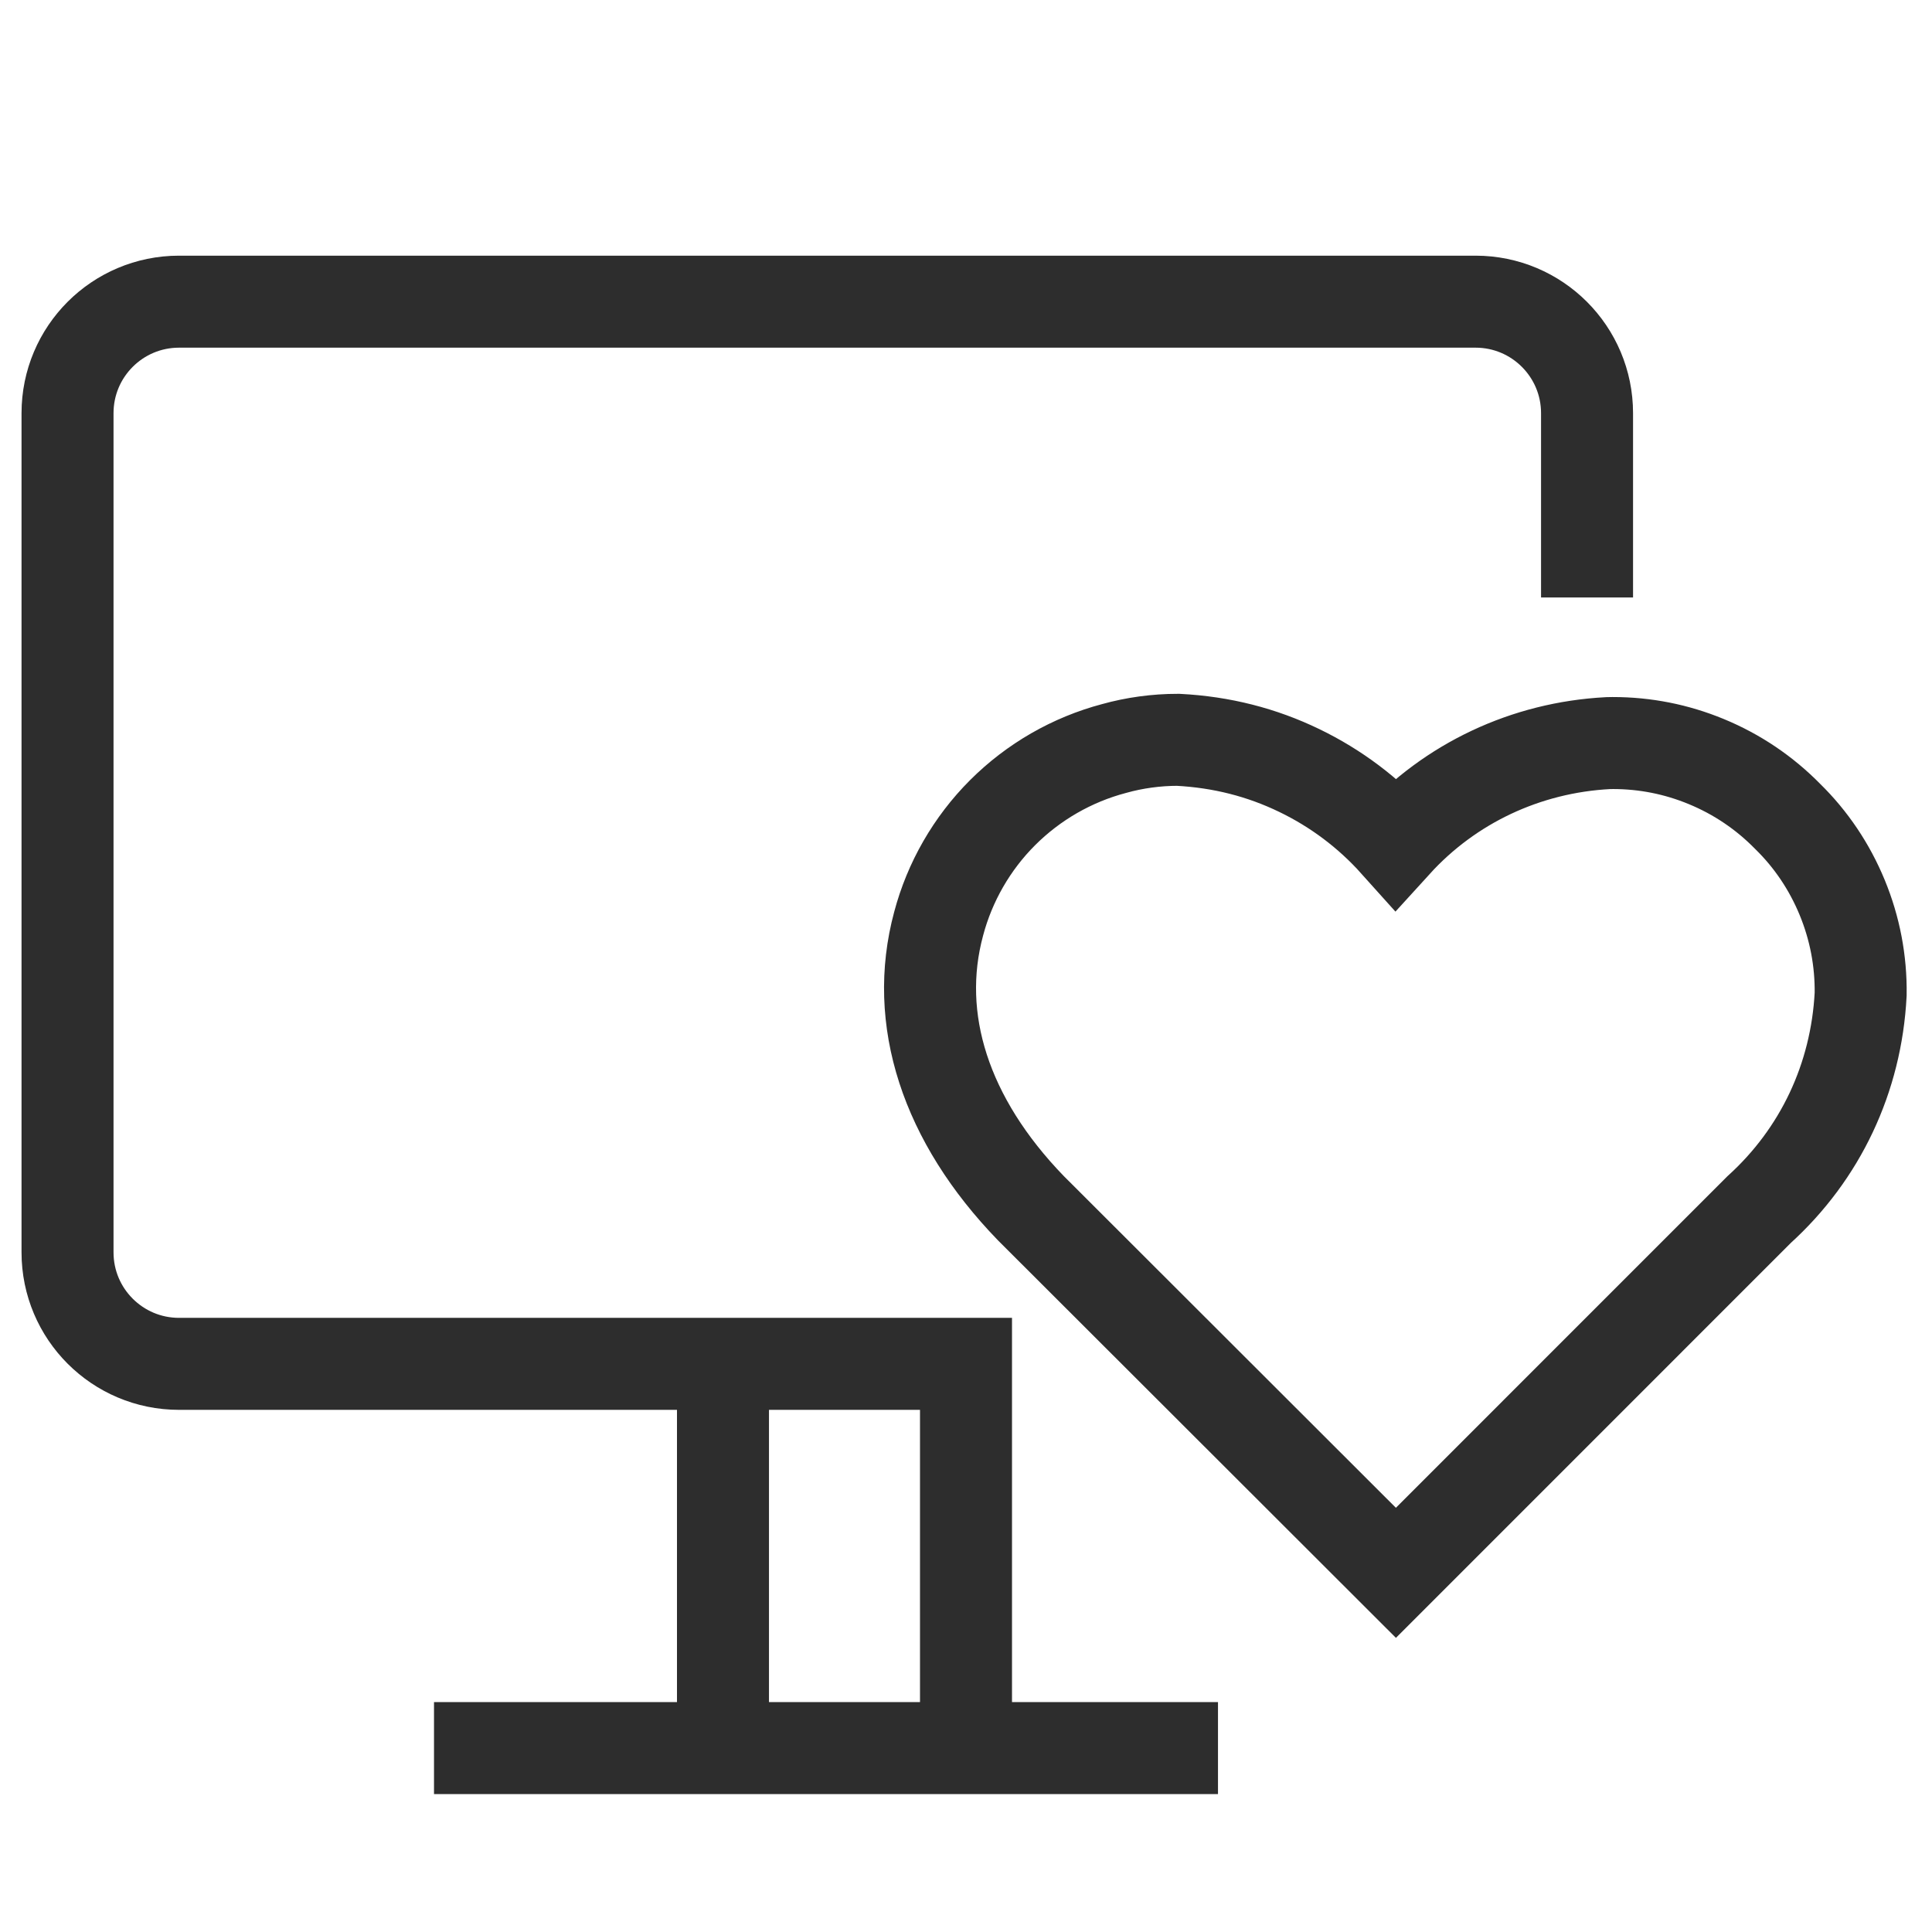
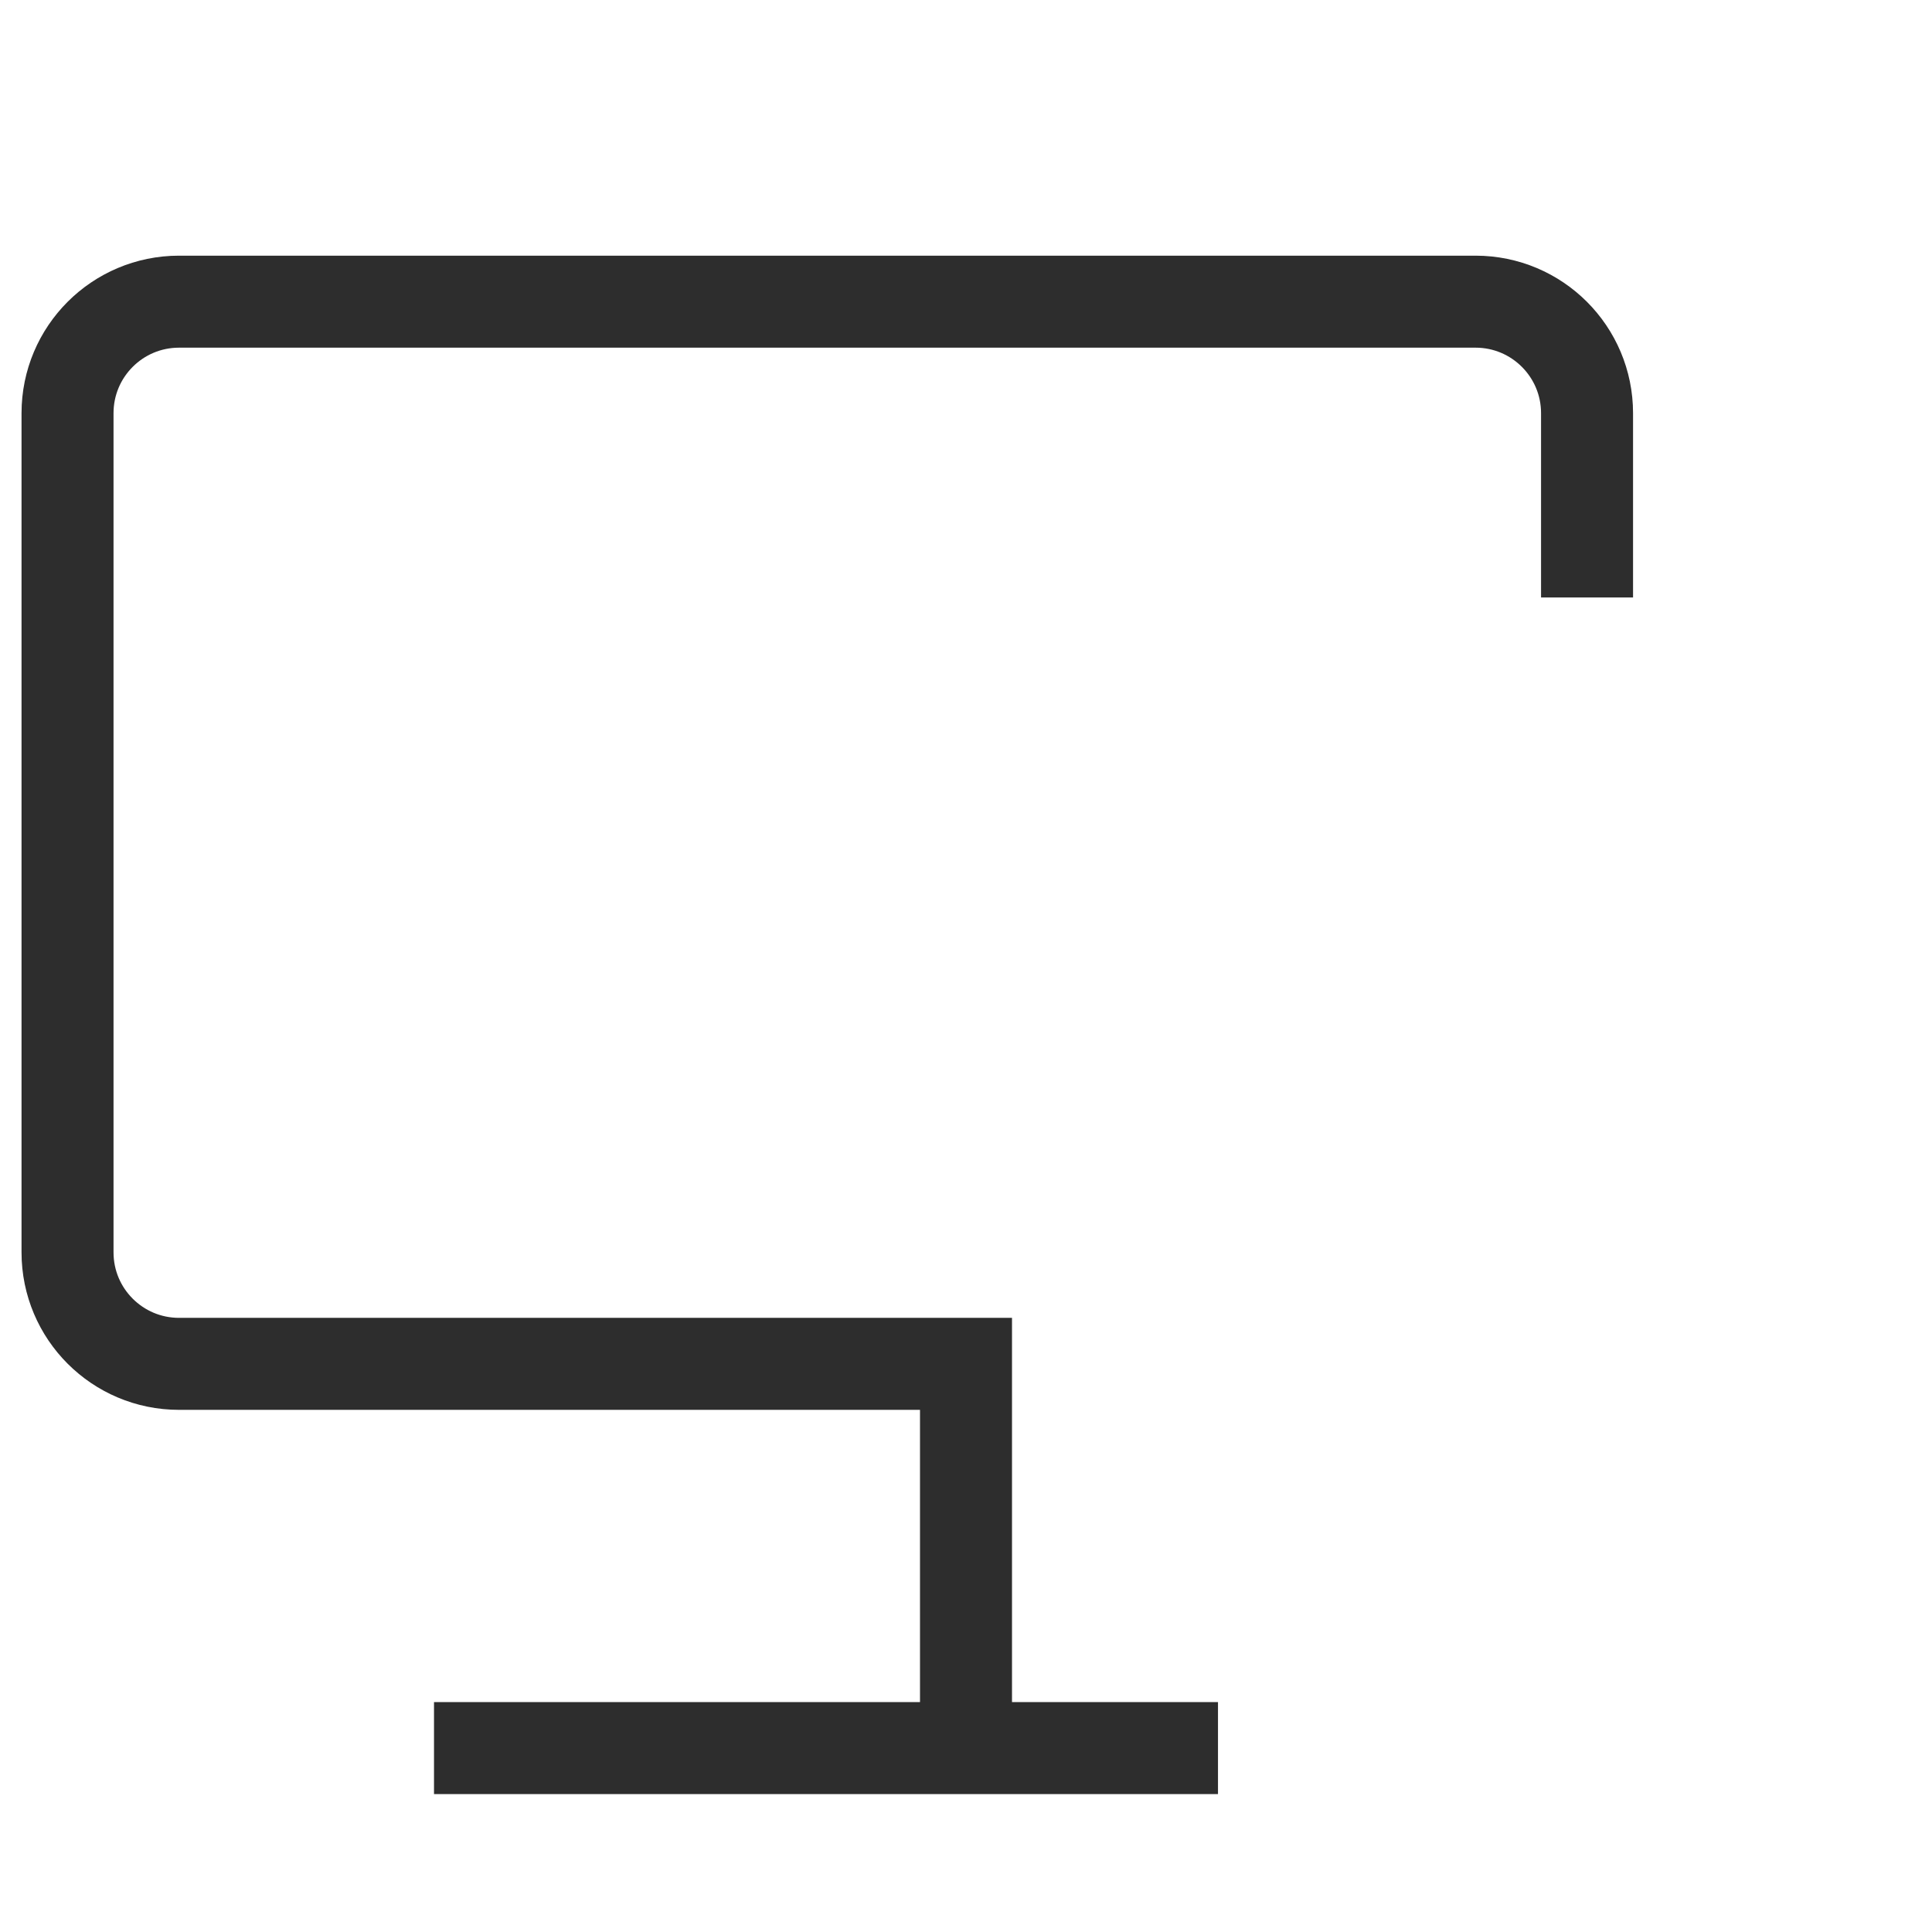
<svg xmlns="http://www.w3.org/2000/svg" id="Layer_1" viewBox="0 0 42 42">
-   <path d="M35.913,28.624l2.329-2.329c1.329-1.206,2.112-2.856,2.207-4.682.01-.724-.125-1.431-.401-2.101-.276-.67-.679-1.268-1.183-1.761-.507-.517-1.104-.92-1.774-1.196-.647-.267-1.329-.402-2.028-.402l-.107.002c-1.788.094-3.435.874-4.615,2.171-.591-.659-1.296-1.189-2.094-1.575-.816-.395-1.688-.619-2.639-.668-.473,0-.945.065-1.389.189-.915.242-1.752.724-2.422,1.393-.67.669-1.151,1.507-1.392,2.417-.56,2.074.148,4.265,2.004,6.182l7.937,7.928,5.568-5.569" fill="none" stroke="#2d2d2d" stroke-miterlimit="10" stroke-width="2" />
  <line x1="9.435" y1="38.002" x2="26.478" y2="38.002" fill="none" stroke="#2d2d2d" stroke-miterlimit="10" stroke-width="2" />
-   <line x1="15.717" y1="29.7" x2="15.717" y2="38.215" fill="none" stroke="#2d2d2d" stroke-miterlimit="10" stroke-width="2" />
  <path d="M21,38.215v-8.566H3.892c-1.339,0-2.424-1.085-2.424-2.424V8.982c0-1.339,1.085-2.424,2.424-2.424h28.185c1.339,0,2.424,1.085,2.424,2.424v4.007" fill="none" stroke="#2d2d2d" stroke-miterlimit="10" stroke-width="2" />
</svg>